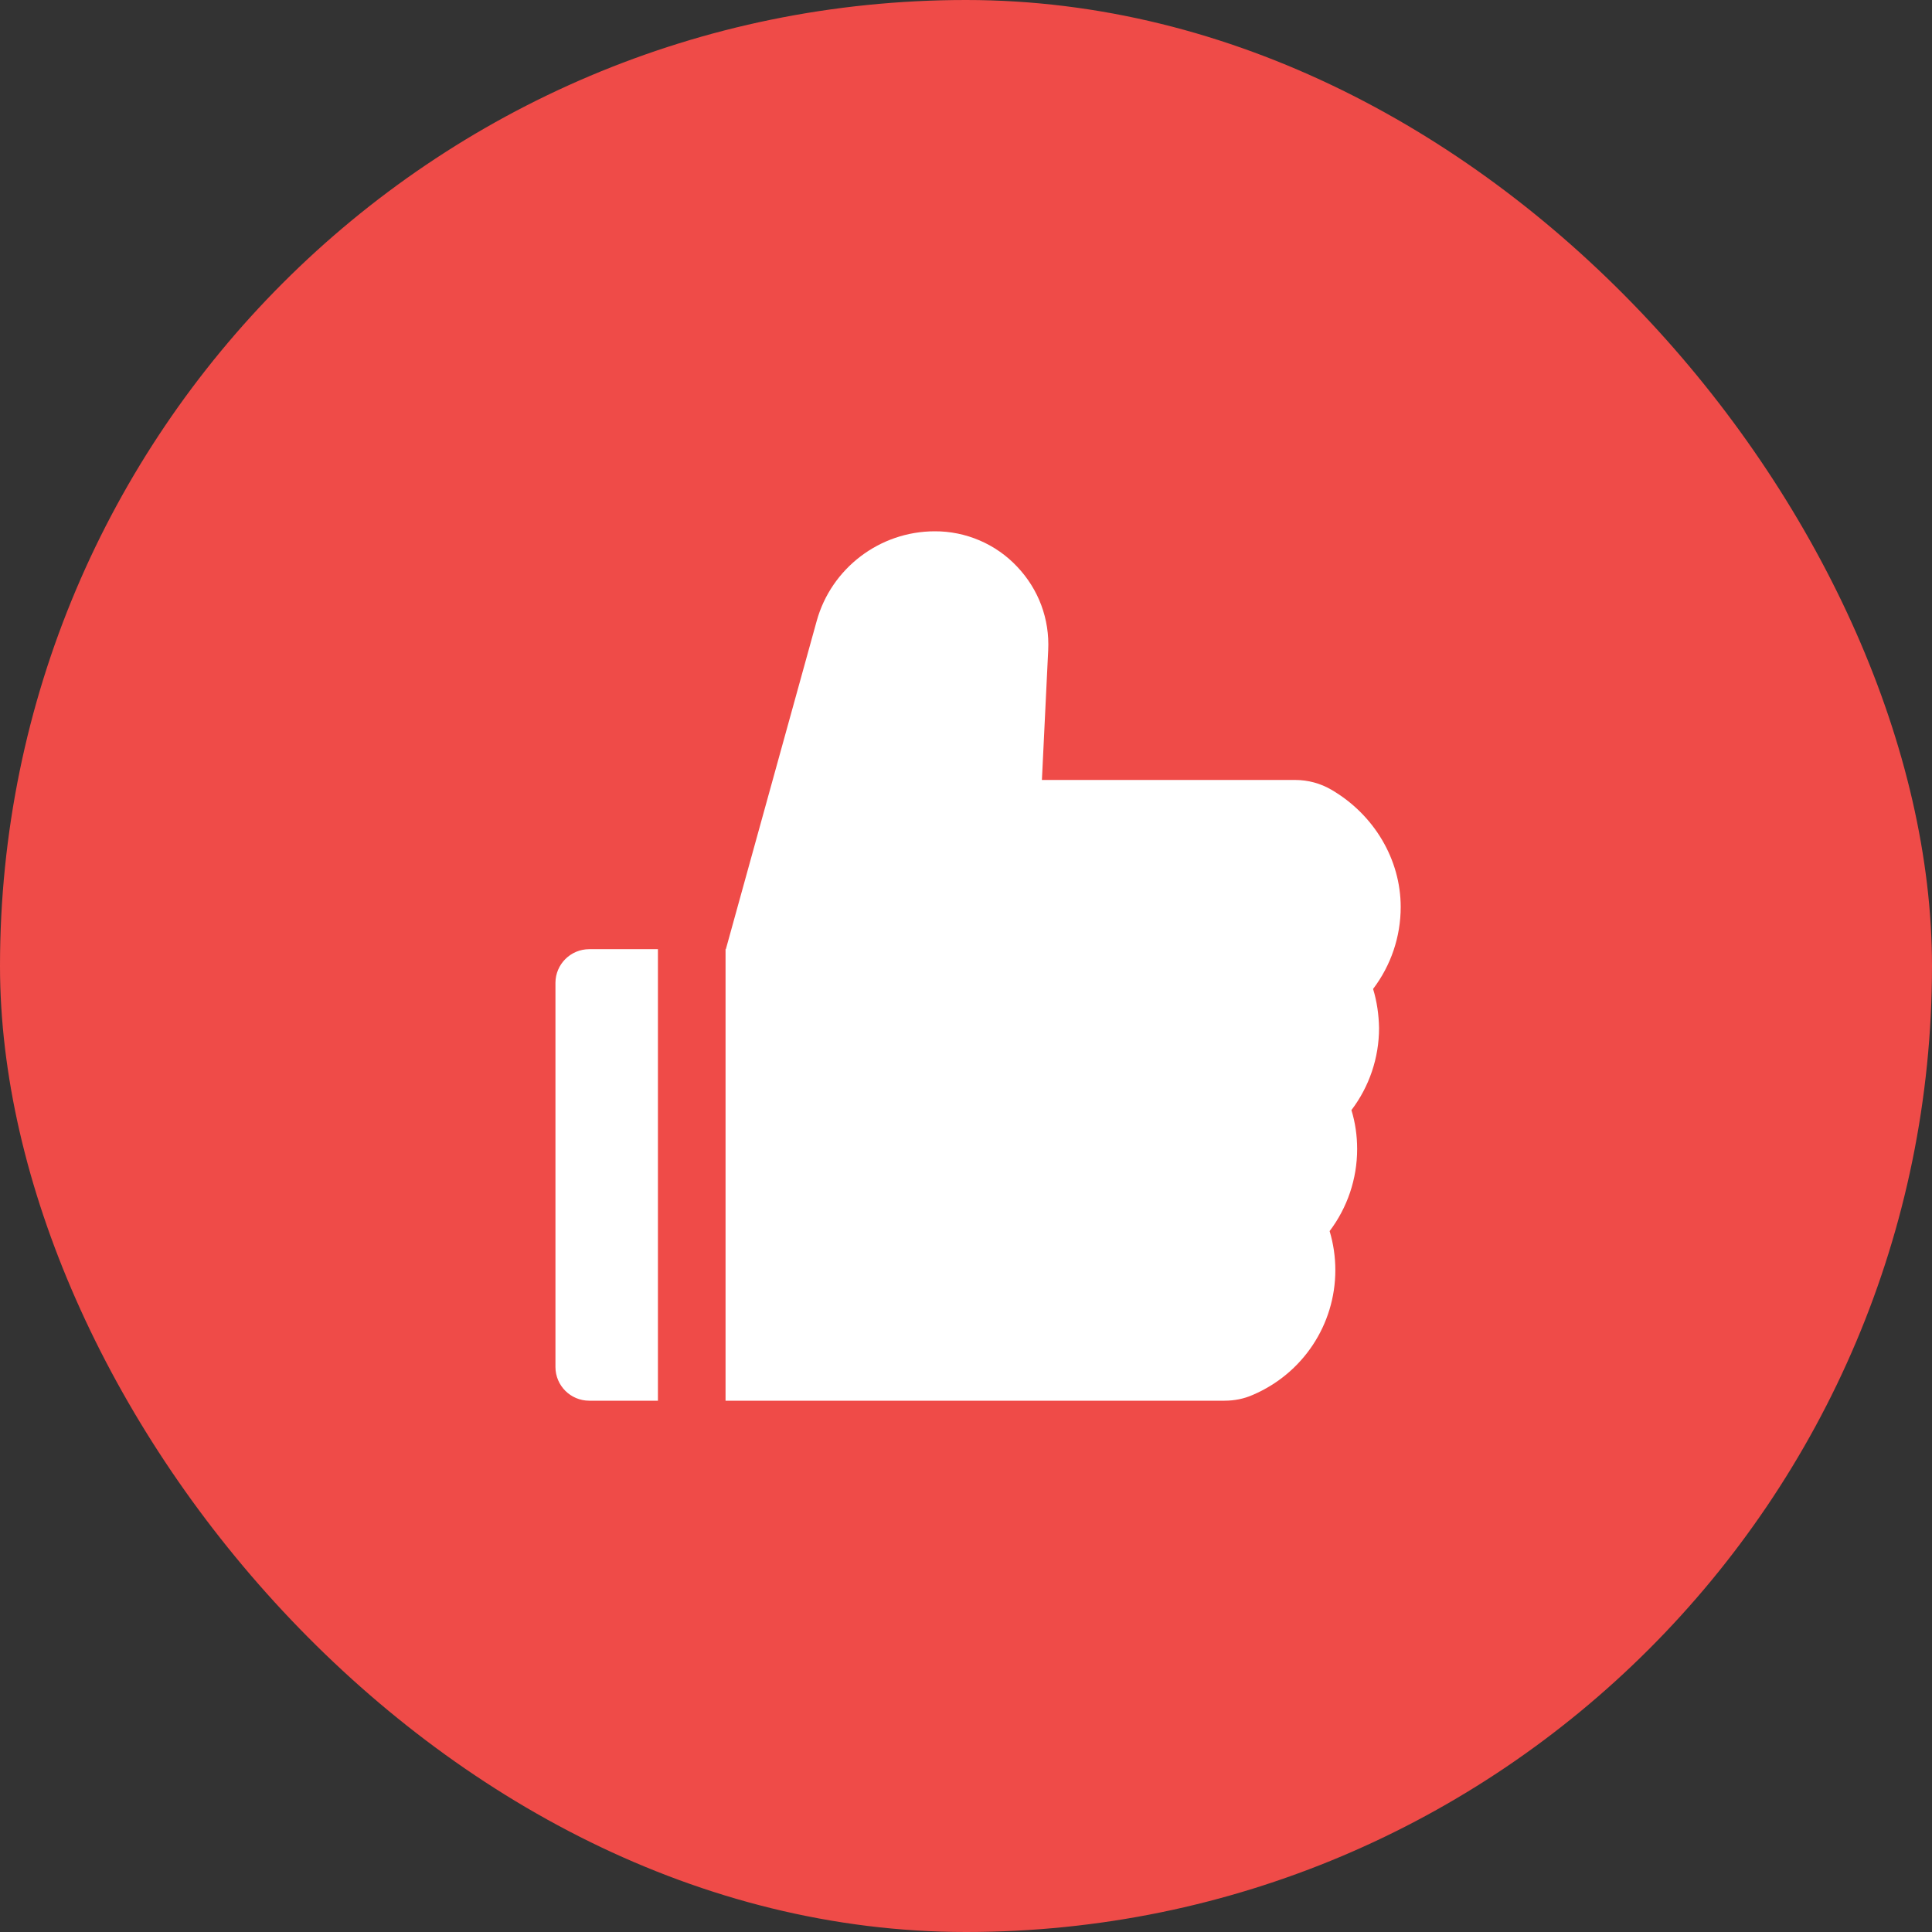
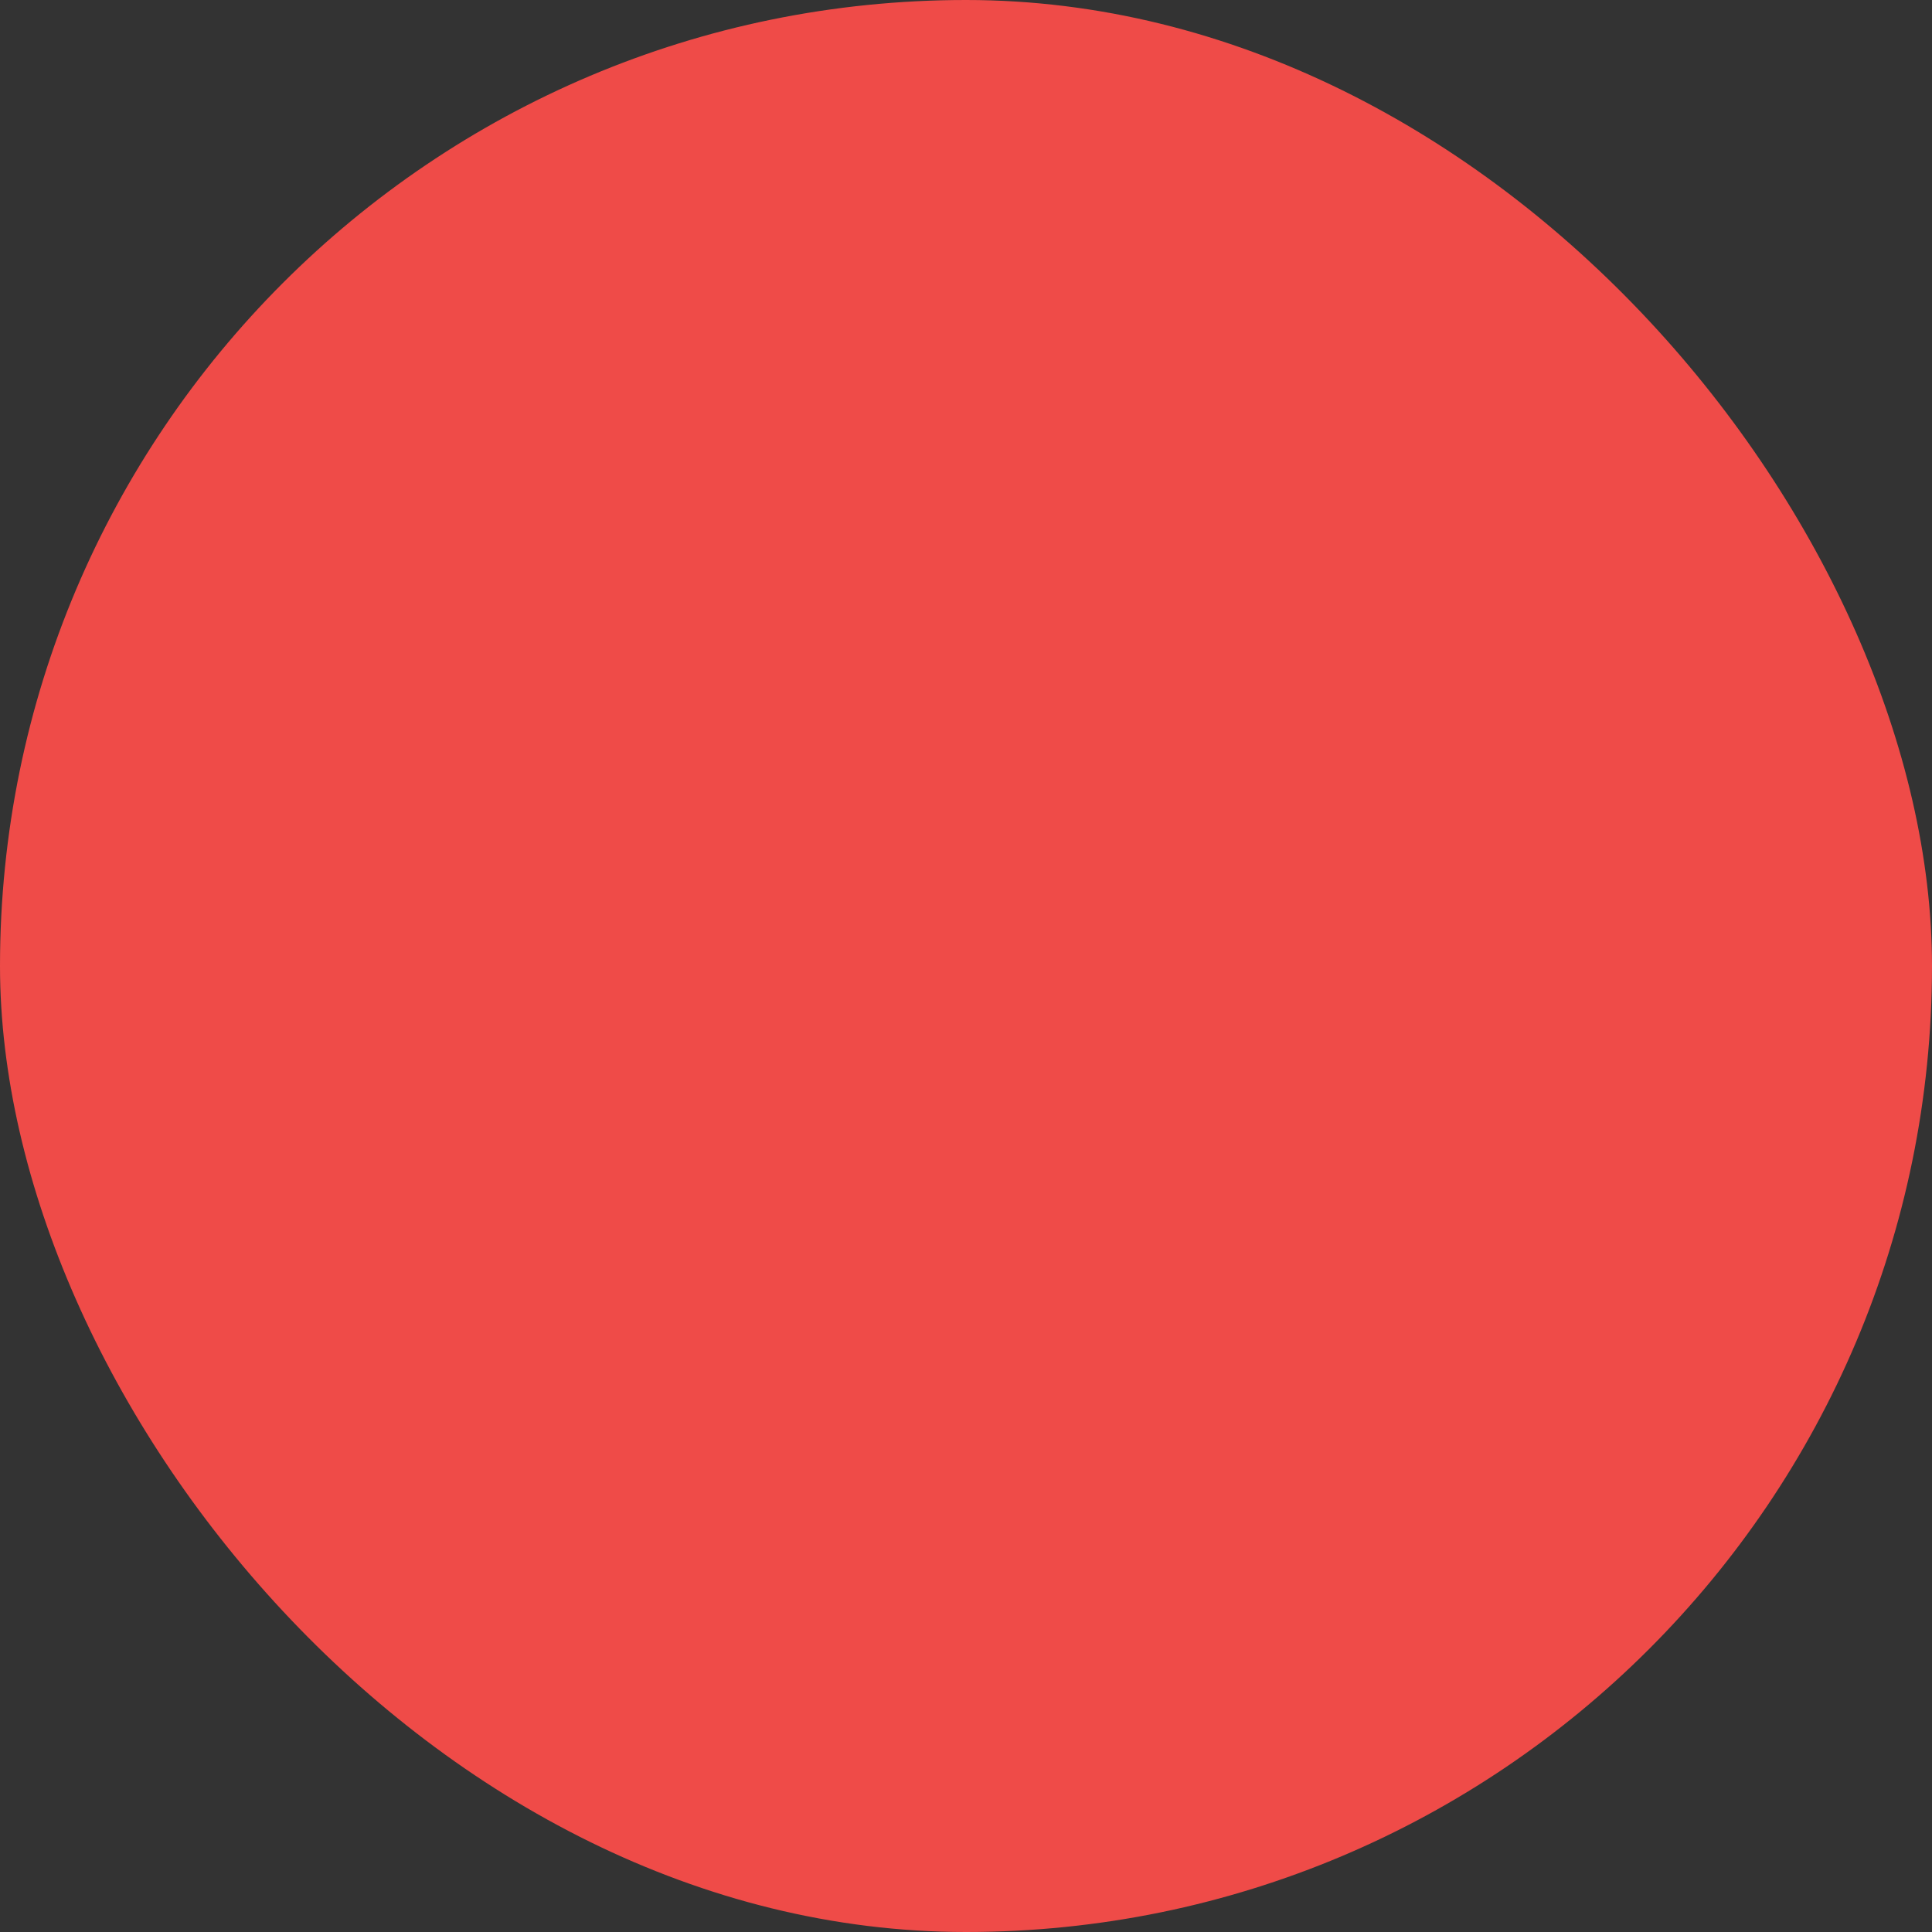
<svg xmlns="http://www.w3.org/2000/svg" width="24" height="24" viewBox="0 0 24 24" fill="none">
  <rect x="0" y="0" width="24" height="24" fill="#333333" stroke="none" />
  <rect width="24" height="24" rx="12" fill="#EF4B48" />
-   <path d="M17.057 12.285C17.278 11.994 17.4 11.638 17.4 11.267C17.4 10.678 17.071 10.121 16.54 9.811C16.404 9.731 16.248 9.689 16.09 9.689H12.943L13.021 8.078C13.04 7.689 12.902 7.32 12.634 7.038C12.503 6.899 12.344 6.788 12.168 6.713C11.993 6.638 11.803 6.599 11.612 6.6C10.929 6.6 10.326 7.059 10.145 7.715L9.017 11.791H9.013V17.4H15.212C15.333 17.4 15.451 17.377 15.56 17.329C16.185 17.063 16.588 16.454 16.588 15.778C16.588 15.613 16.564 15.45 16.517 15.293C16.737 15.002 16.859 14.645 16.859 14.274C16.859 14.109 16.836 13.947 16.788 13.79C17.009 13.499 17.131 13.142 17.131 12.771C17.128 12.606 17.105 12.442 17.057 12.285ZM6.9 12.21V16.981C6.9 17.213 7.088 17.4 7.32 17.4H8.173V11.791H7.32C7.088 11.791 6.9 11.979 6.9 12.21Z" fill="white" />
</svg>